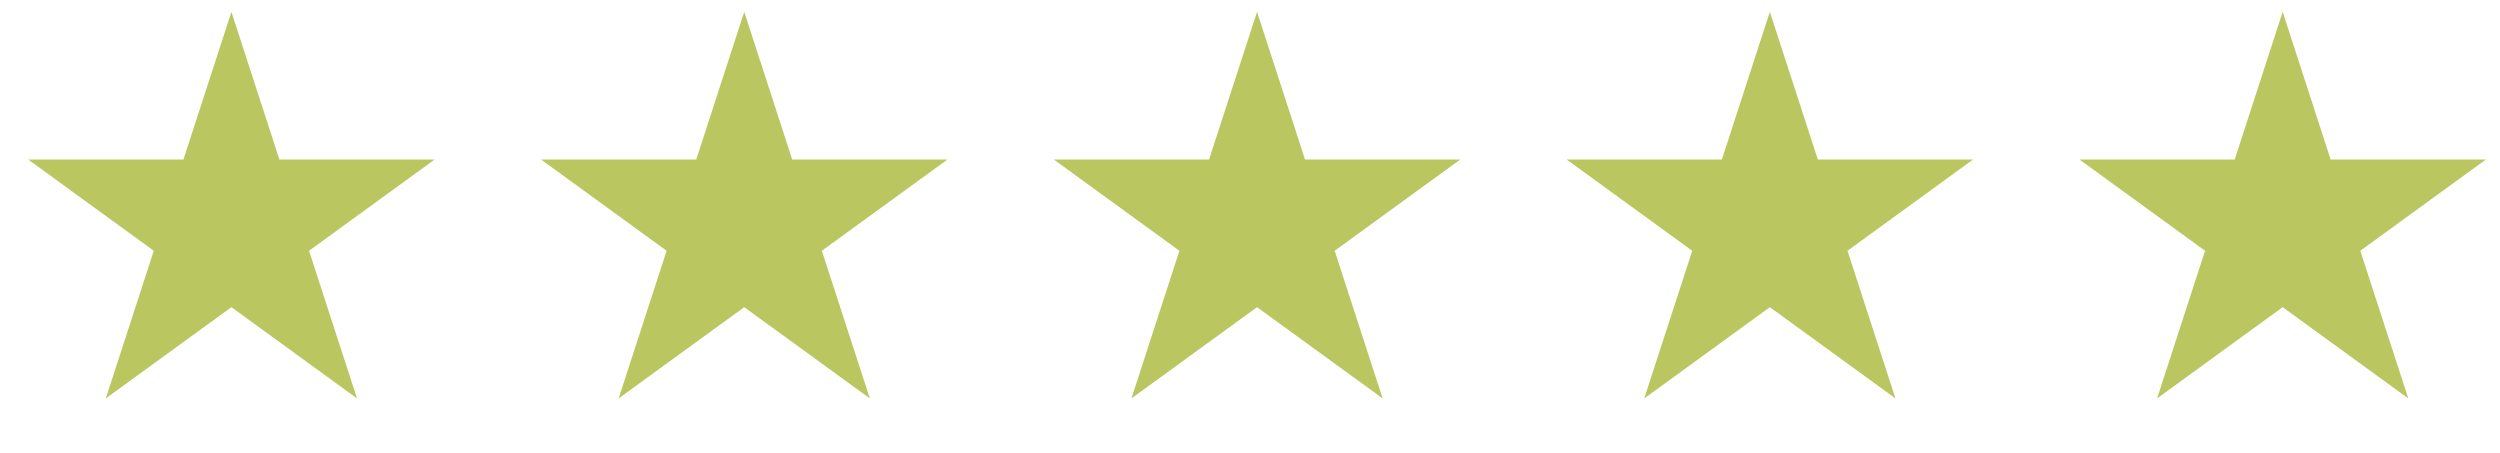
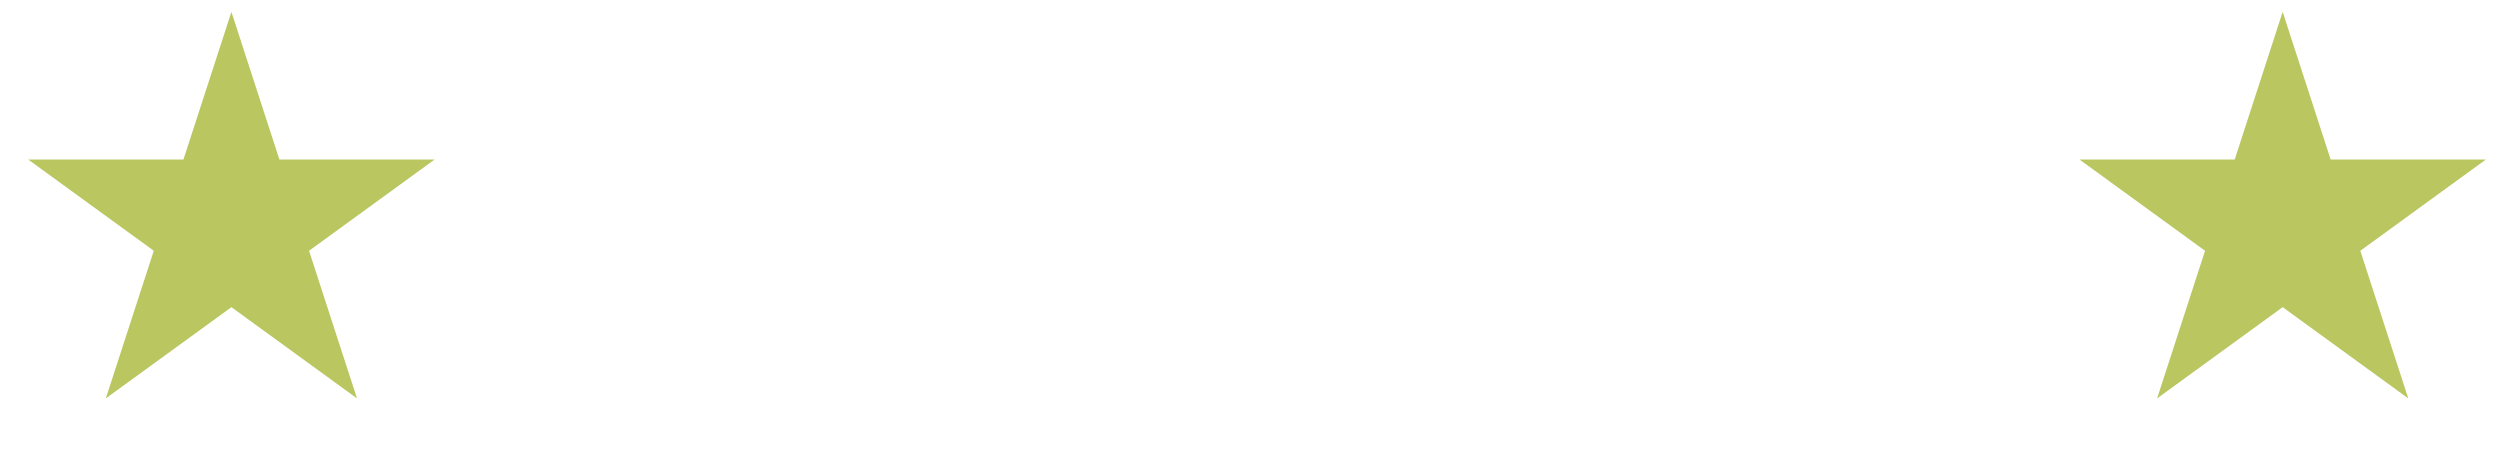
<svg xmlns="http://www.w3.org/2000/svg" fill="none" viewBox="0 0 127 23" height="23" width="127">
  <path fill="#BAC660" d="M11.756 0.603L14.193 8.103H22.079L15.699 12.739L18.136 20.239L11.756 15.604L5.375 20.239L7.812 12.739L1.432 8.103H9.319L11.756 0.603Z" />
-   <path fill="#BAC660" d="M37.807 0.603L40.244 8.103H48.13L41.75 12.739L44.187 20.239L37.807 15.604L31.427 20.239L33.864 12.739L27.483 8.103H35.37L37.807 0.603Z" />
-   <path fill="#BAC660" d="M63.858 0.603L66.295 8.103H74.181L67.801 12.739L70.238 20.239L63.858 15.604L57.477 20.239L59.914 12.739L53.534 8.103H61.421L63.858 0.603Z" />
-   <path fill="#BAC660" d="M89.909 0.603L92.346 8.103H100.232L93.852 12.739L96.289 20.239L89.909 15.604L83.528 20.239L85.966 12.739L79.585 8.103H87.472L89.909 0.603Z" />
  <path fill="#BAC660" d="M115.96 0.603L118.397 8.103H126.283L119.903 12.739L122.34 20.239L115.96 15.604L109.58 20.239L112.017 12.739L105.636 8.103H113.523L115.96 0.603Z" />
</svg>